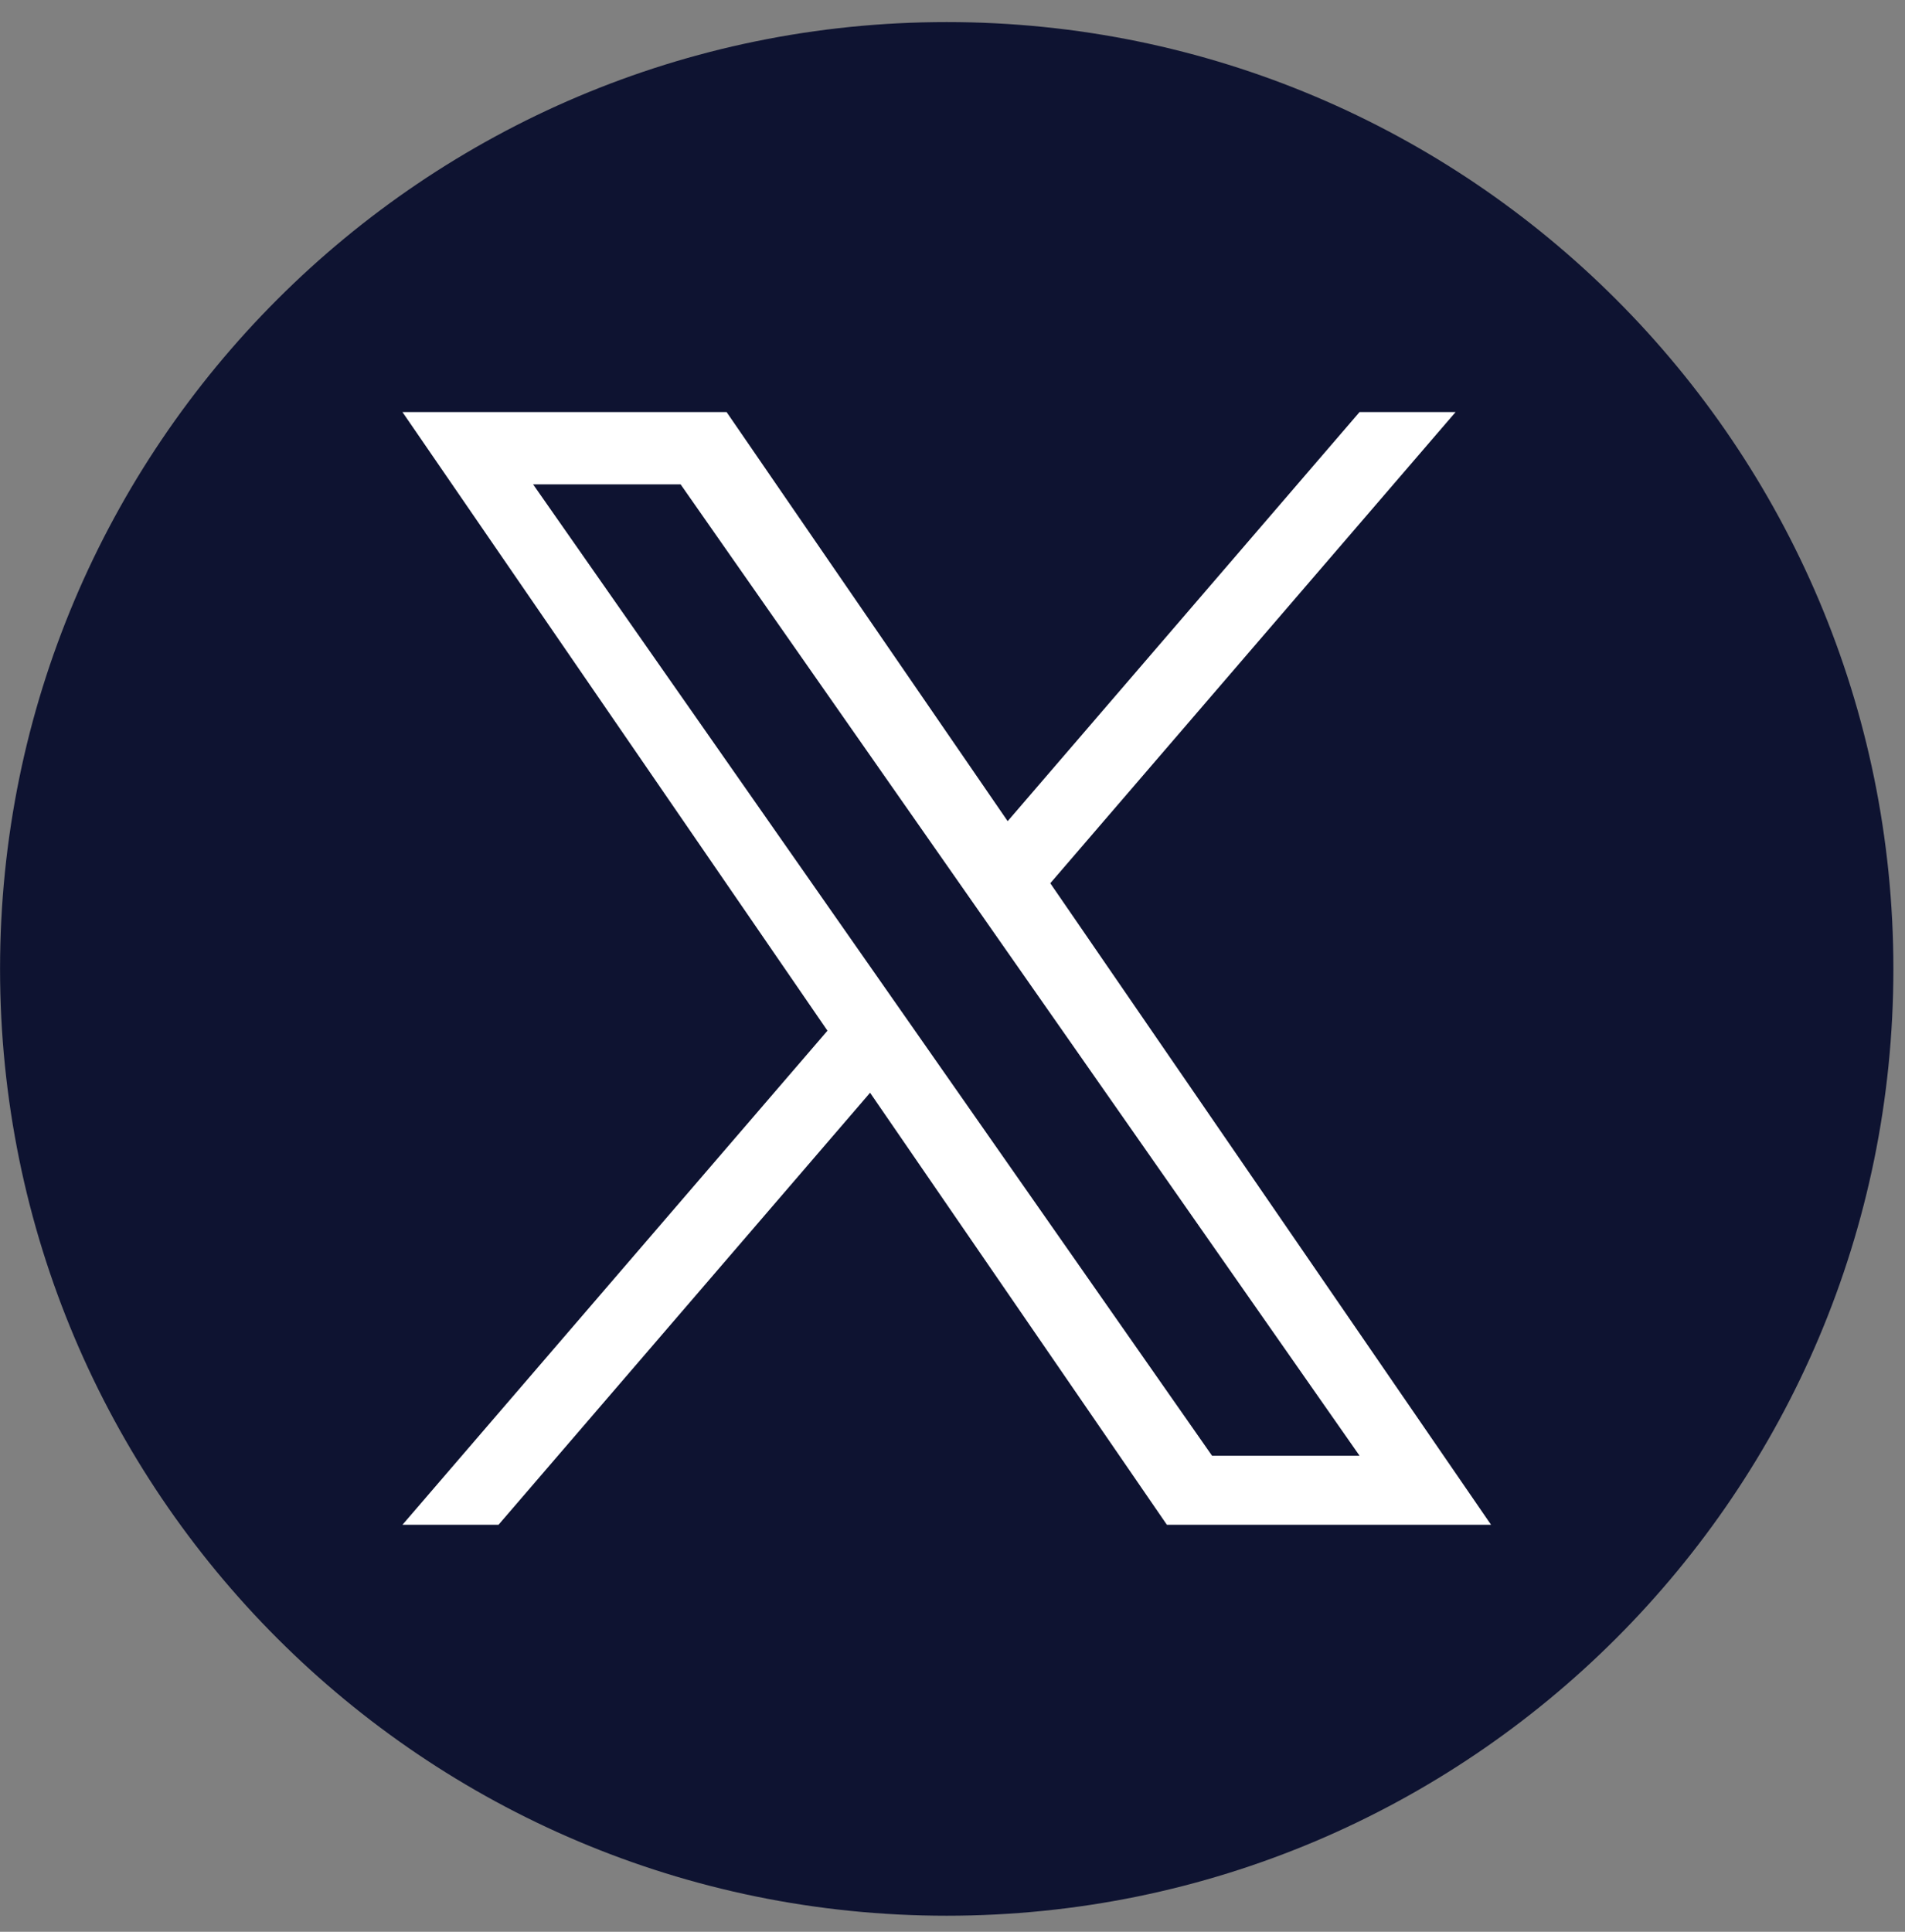
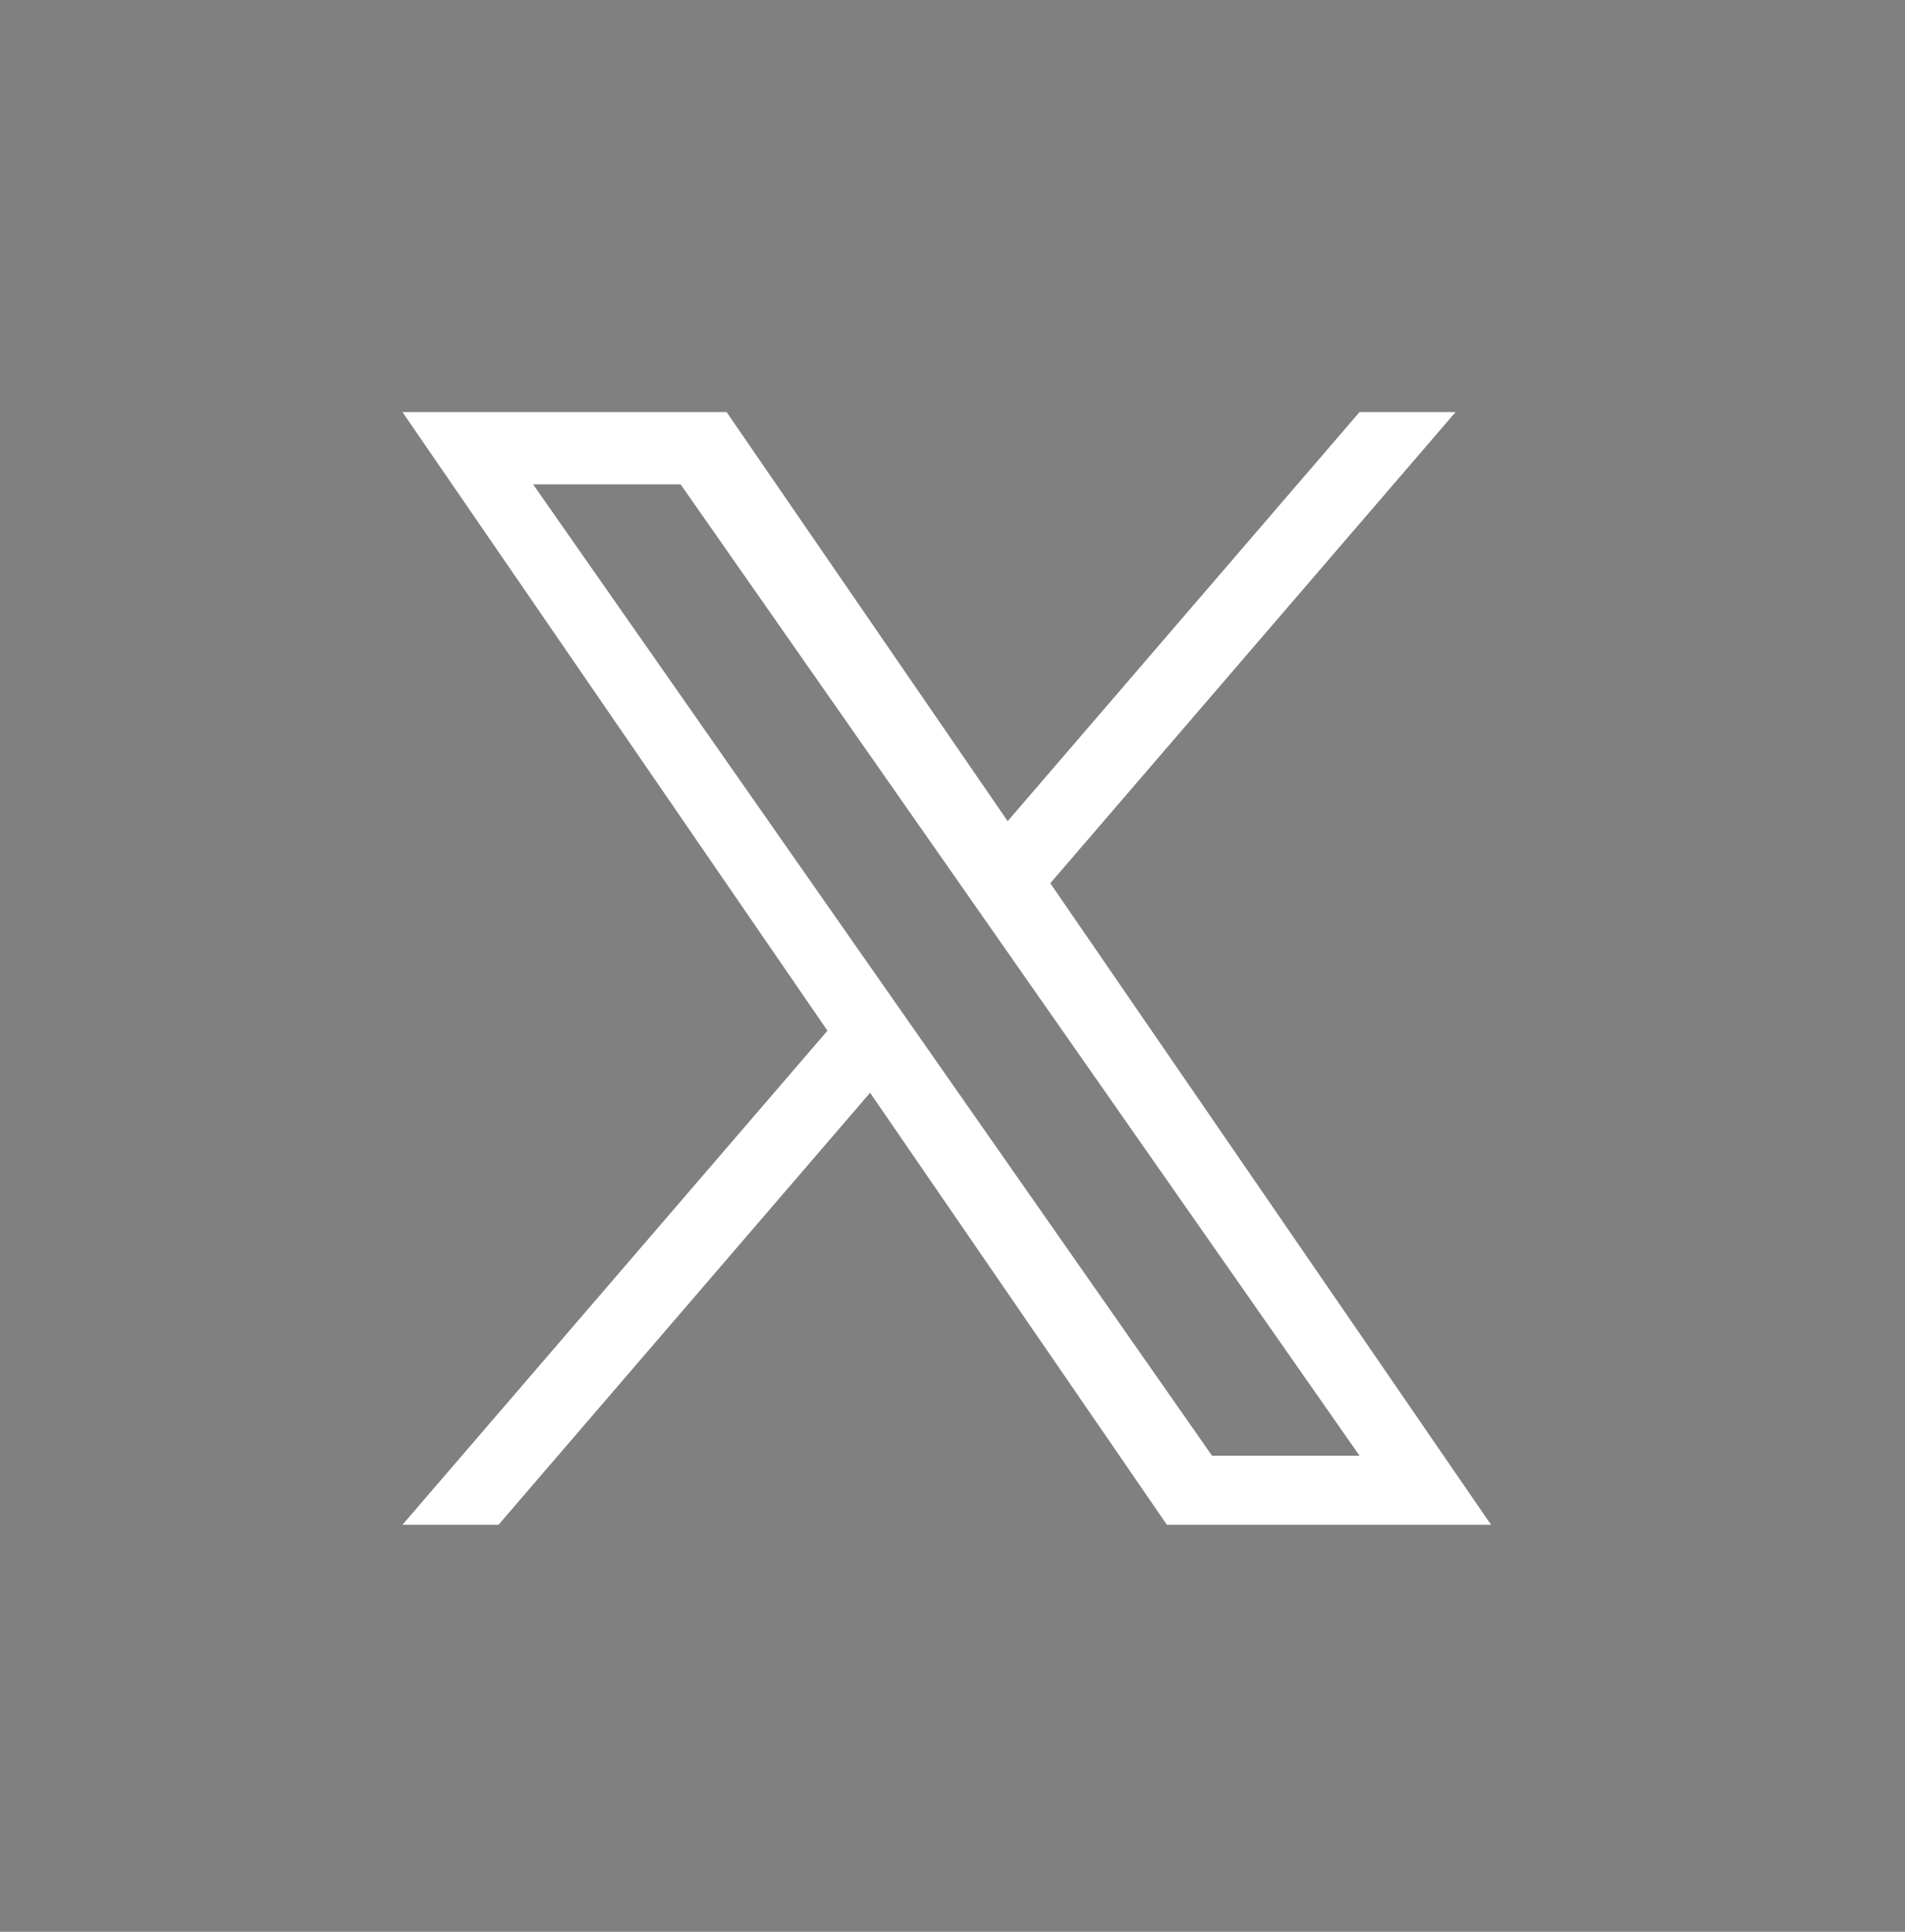
<svg xmlns="http://www.w3.org/2000/svg" width="72" height="73" viewBox="0 0 72 73" fill="none">
  <rect x="0" y="0" width="72" height="73" fill="#808080" stroke="none" />
-   <path d="M35.781 0.834C16.022 0.834 0.002 16.854 0.002 36.614C0.002 56.374 16.022 72.393 35.781 72.393C55.541 72.393 71.561 56.374 71.561 36.614C71.561 16.854 55.541 0.834 35.781 0.834Z" fill="#0E1331" />
  <path d="M39.697 33.376L55.014 15.572H51.384L38.085 31.031L27.462 15.572H15.211L31.274 38.949L15.211 57.62H18.841L32.885 41.294L44.103 57.62H56.355L39.696 33.376H39.697ZM20.149 18.304H25.724L51.386 55.012H45.811L20.149 18.304Z" fill="white" />
</svg>